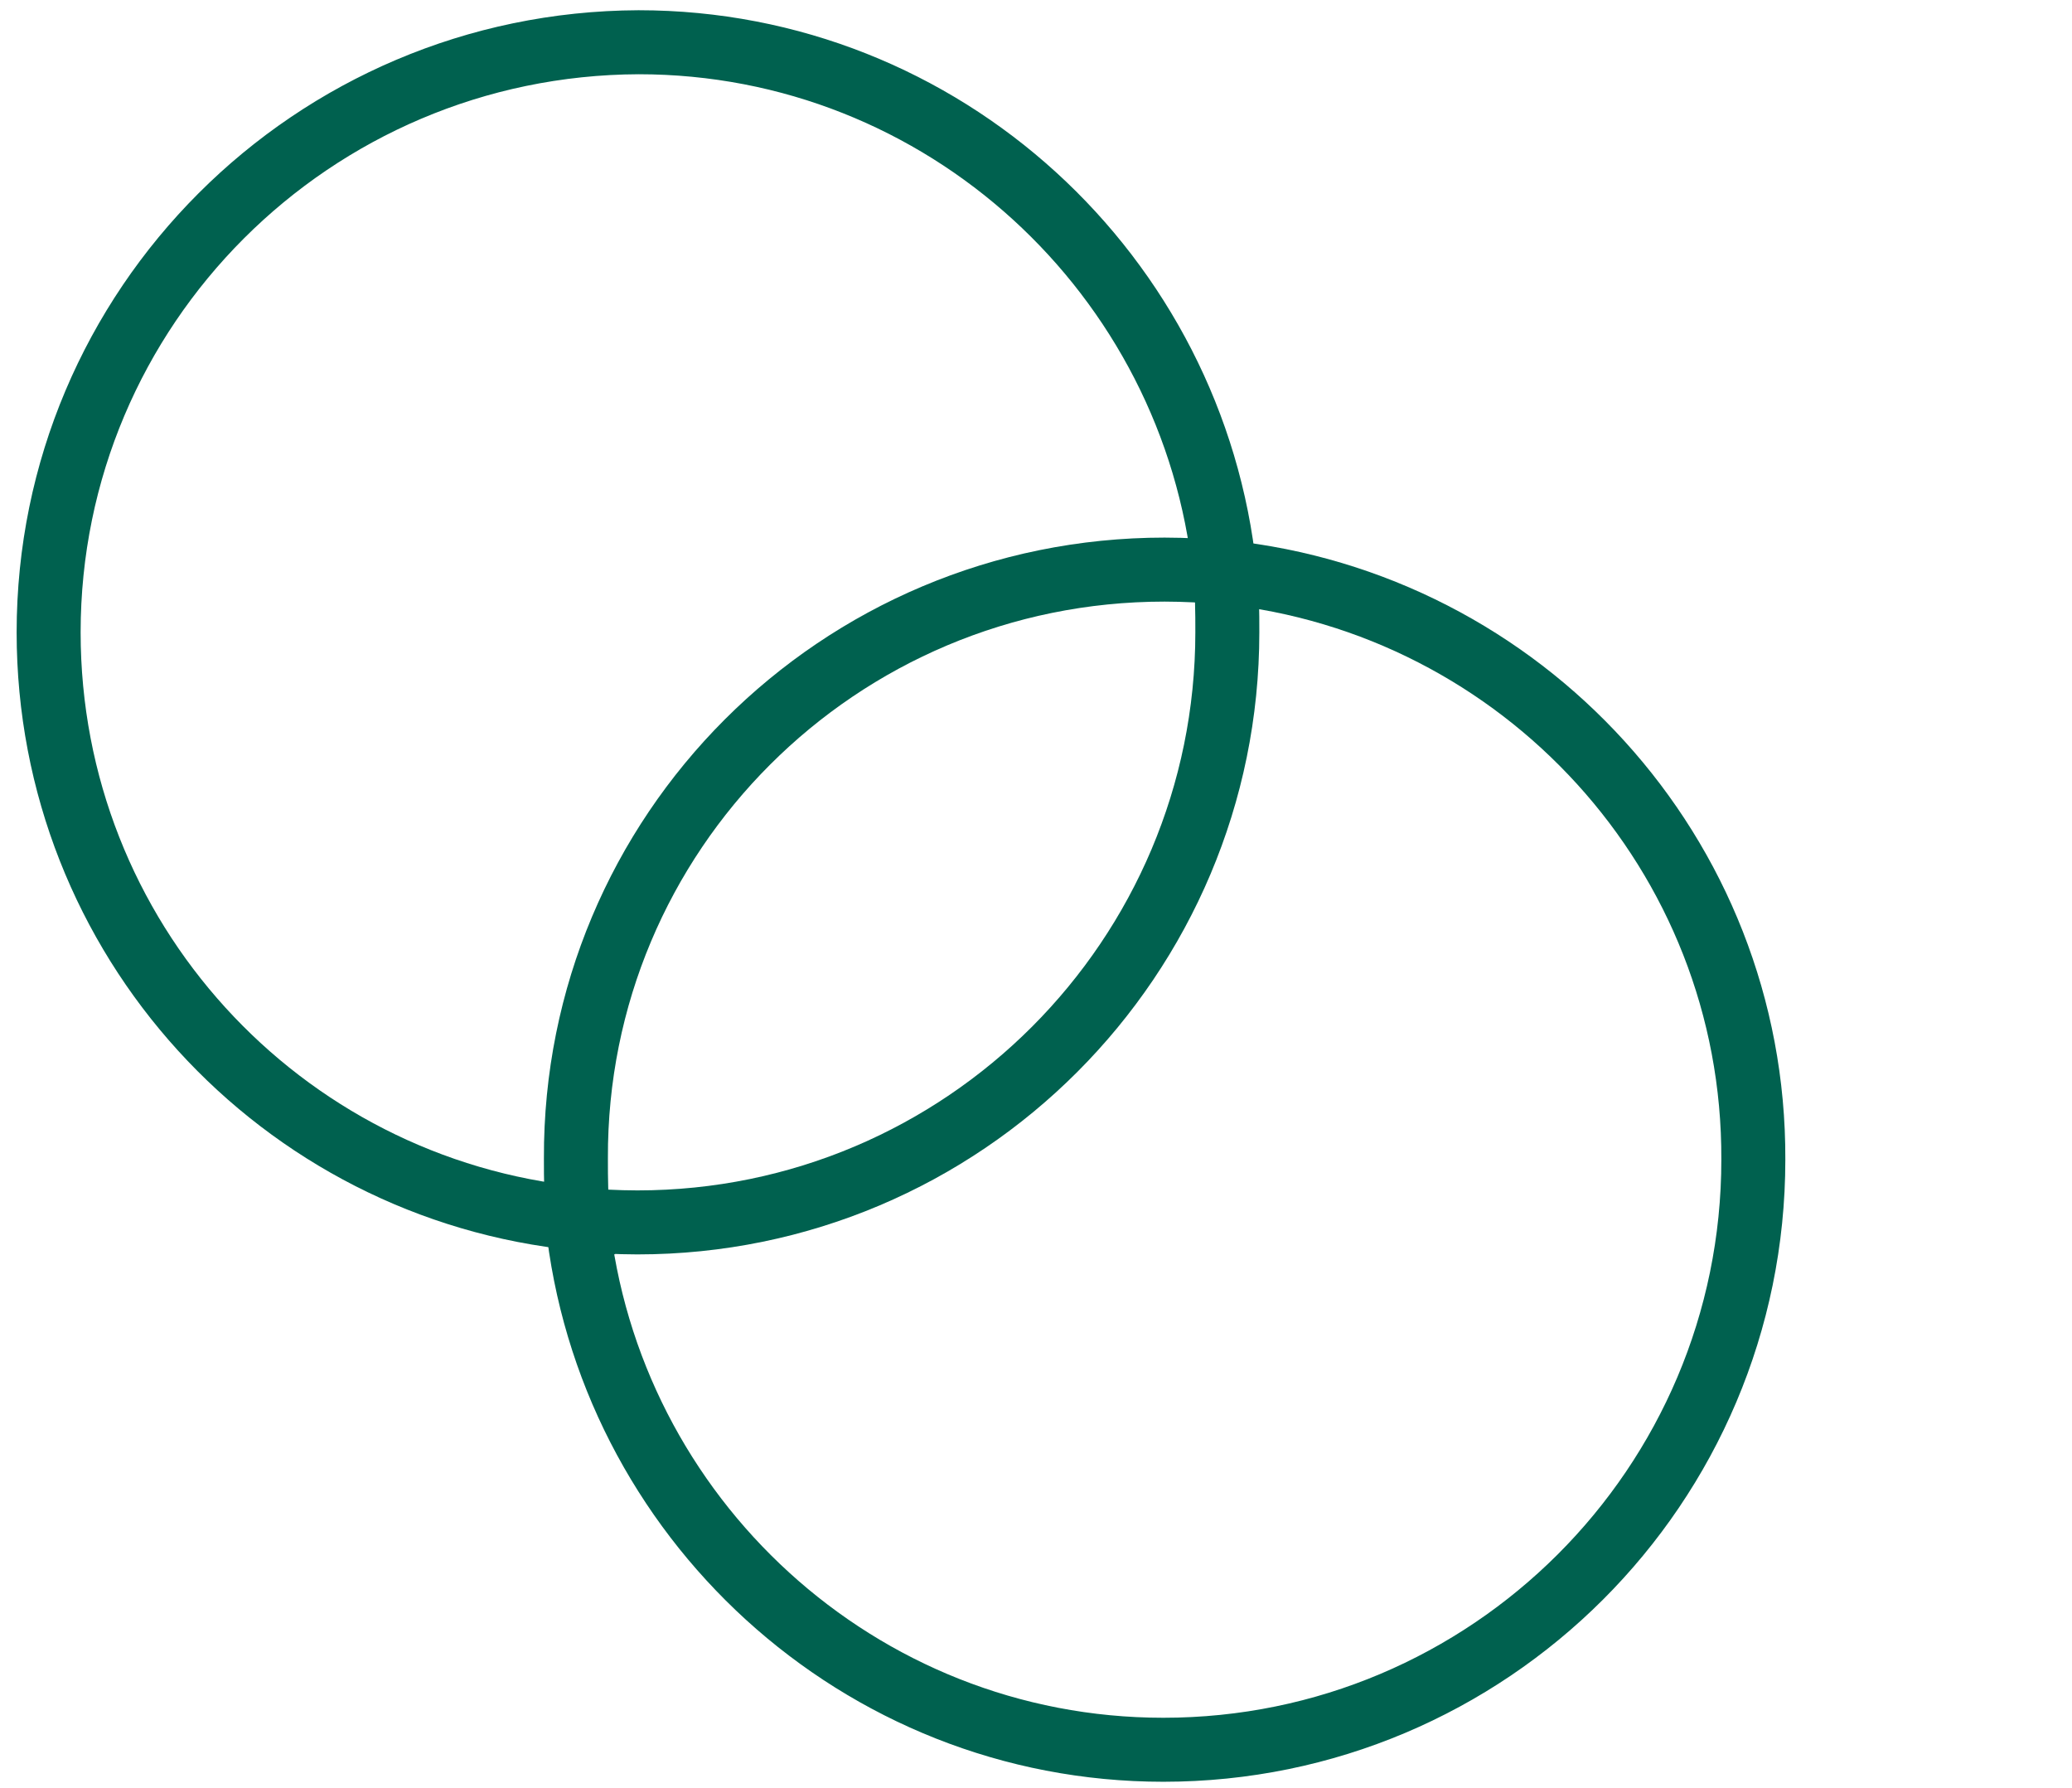
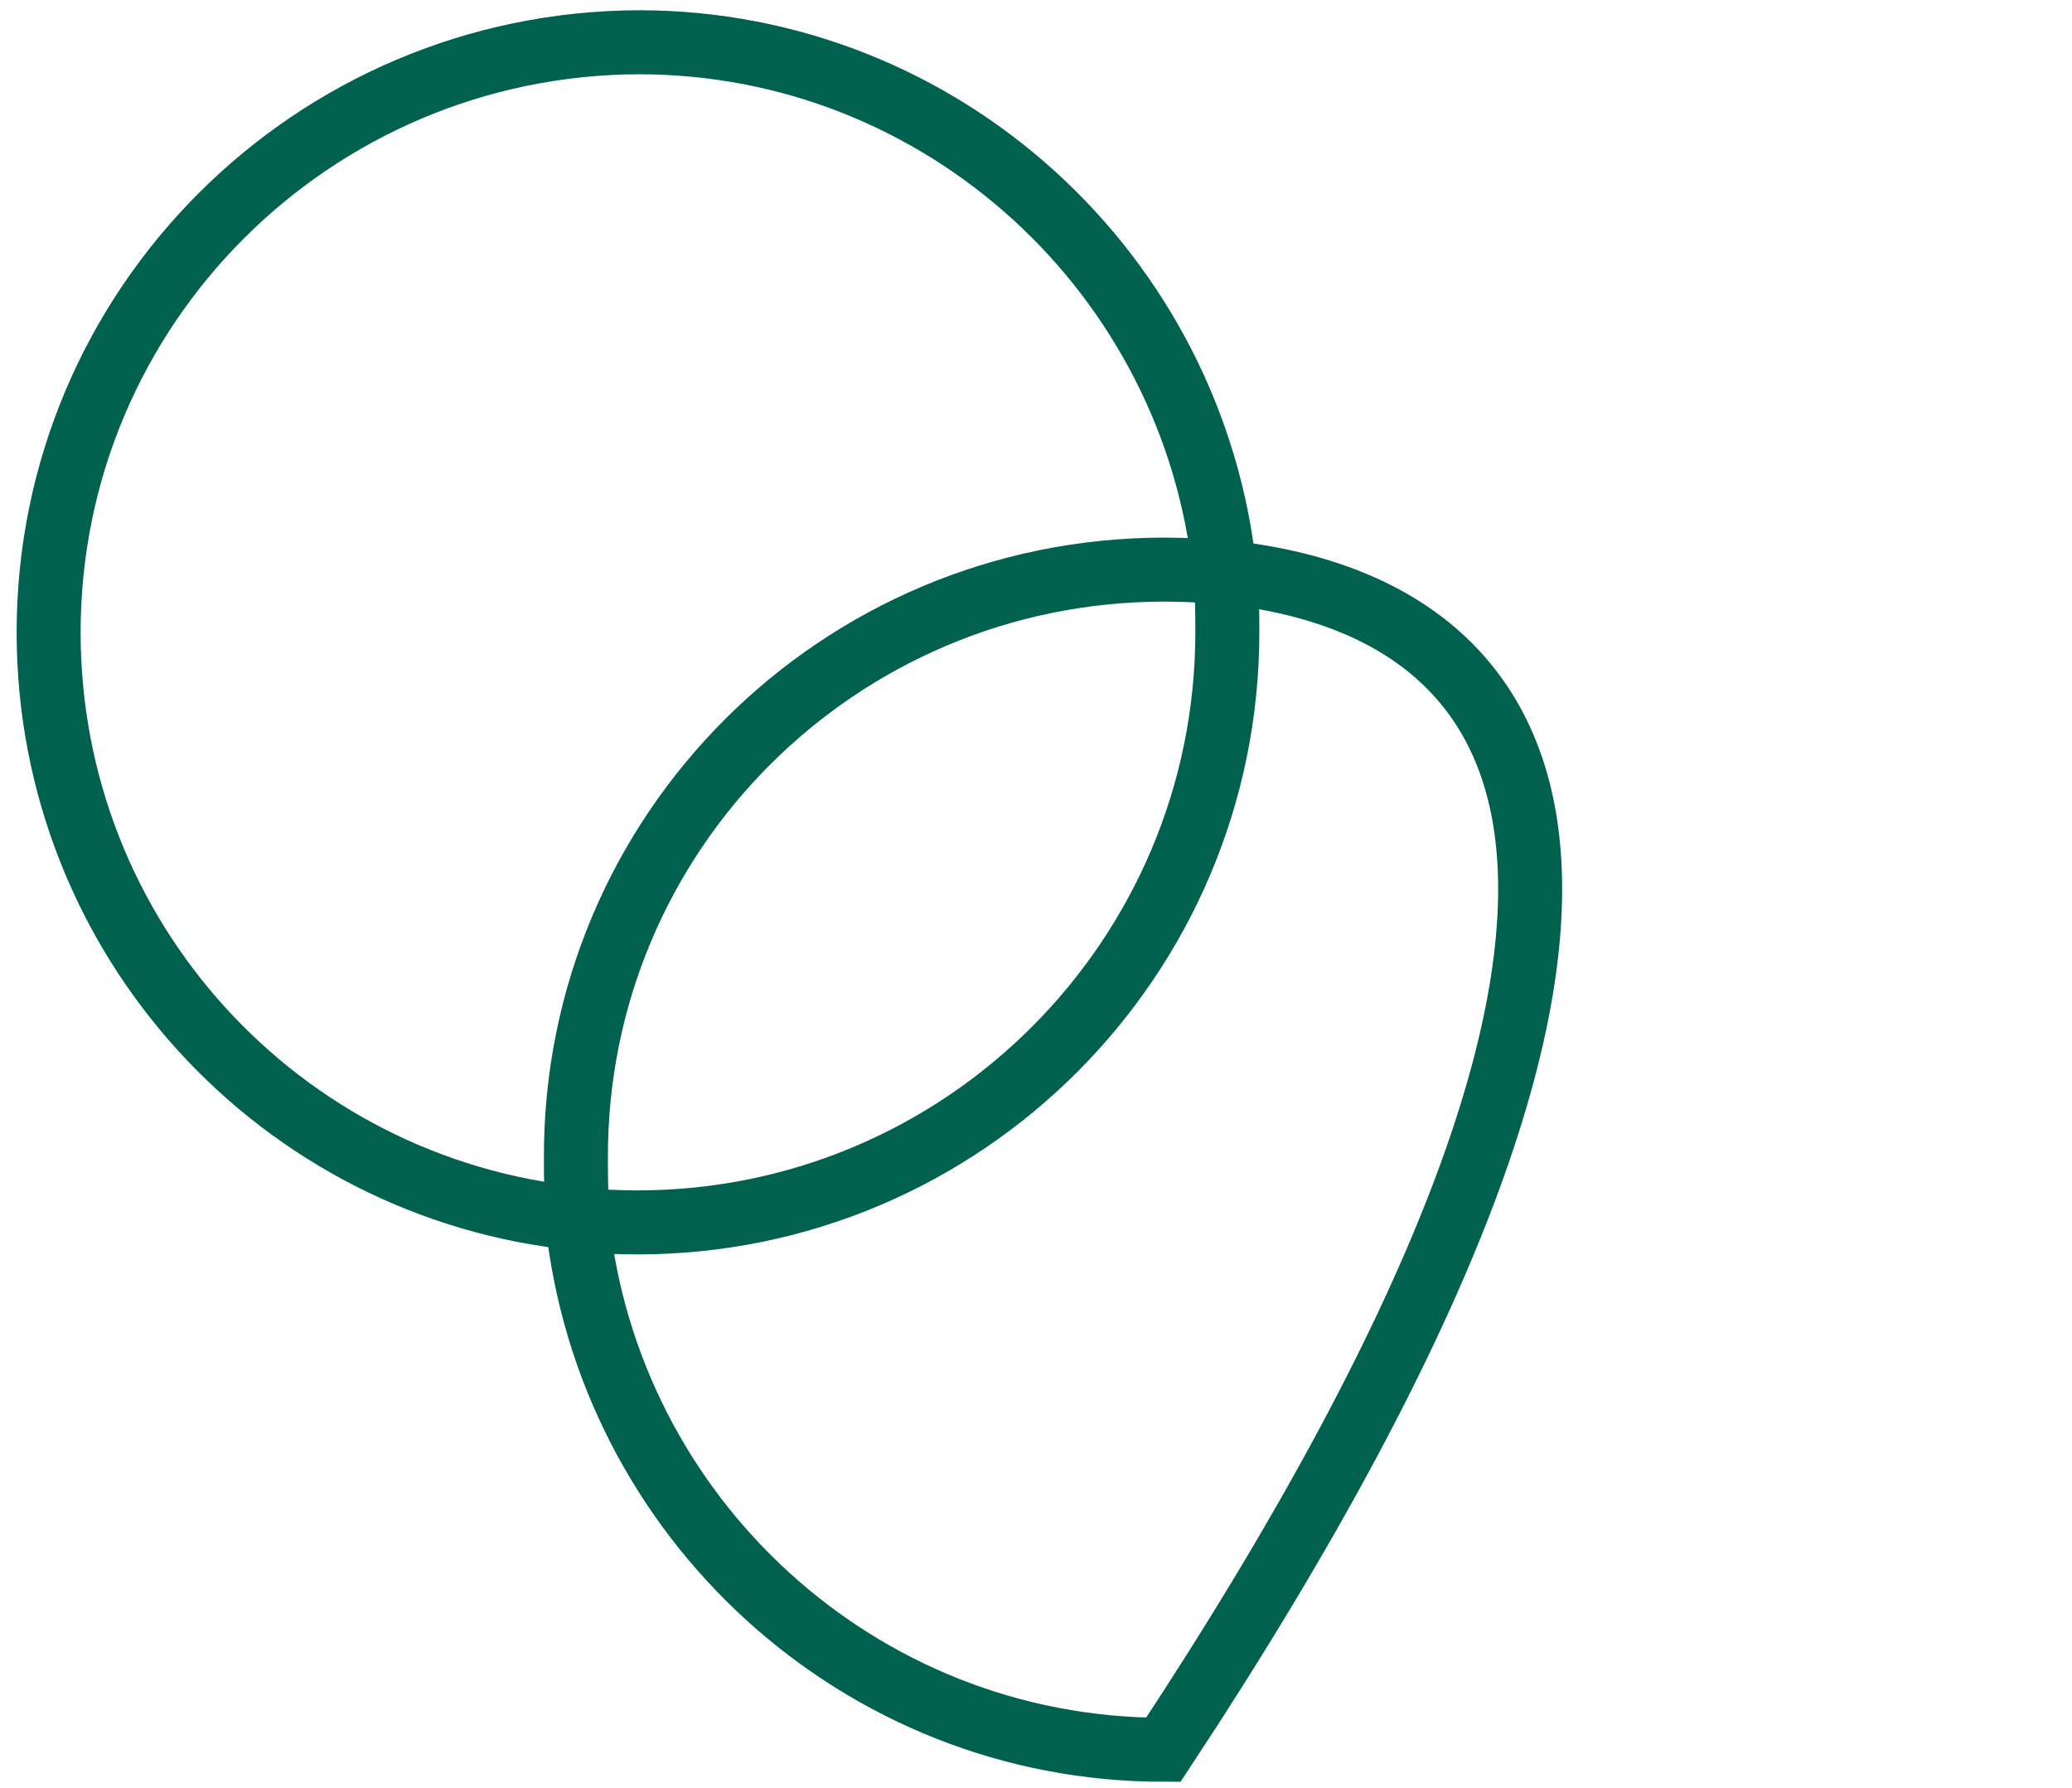
<svg xmlns="http://www.w3.org/2000/svg" version="1.1" id="Capa_1" x="0px" y="0px" viewBox="0 0 161.9 139.7" style="enable-background:new 0 0 161.9 139.7;" xml:space="preserve">
  <style type="text/css">
	.st0{fill:none;}
	.st1{fill:none;stroke:#00614F;stroke-width:5;stroke-miterlimit:10;}
</style>
-   <path class="st0" d="M95.9,49.4c0-1.6-0.1-3.2-0.2-4.7c-1.6-0.2-3.1-0.2-4.7-0.2c-25.4,0-46.1,20.6-46.1,46.1c0,1.6,0.1,3.2,0.2,4.7  c1.6,0.2,3.1,0.2,4.7,0.2C75.3,95.5,95.9,74.9,95.9,49.4z" />
  <g>
    <path class="st0" d="M95.9,49.4c0-1.6-0.1-3.2-0.2-4.7c-1.6-0.2-3.1-0.2-4.7-0.2c-25.4,0-46.1,20.6-46.1,46.1   c0,1.6,0.1,3.2,0.2,4.7c1.6,0.2,3.1,0.2,4.7,0.2C75.3,95.5,95.9,74.9,95.9,49.4z" />
    <path class="st1" d="M91,44.5c1.6,0,3.2,0.1,4.7,0.2c-2.4-23.2-22-41.4-45.8-41.4C24.4,3.4,3.8,24,3.8,49.4   c0,23.9,18.1,43.5,41.4,45.8c-0.2-1.6-0.2-3.1-0.2-4.7C44.9,65.1,65.5,44.5,91,44.5z" />
-     <path class="st1" d="M95.7,44.7c0.2,1.6,0.2,3.1,0.2,4.7c0,25.4-20.6,46.1-46.1,46.1c-1.6,0-3.2-0.1-4.7-0.2   c2.4,23.2,22,41.4,45.8,41.4c25.4,0,46.1-20.6,46.1-46.1C137.1,66.7,118.9,47.1,95.7,44.7L95.7,44.7z" />
+     <path class="st1" d="M95.7,44.7c0.2,1.6,0.2,3.1,0.2,4.7c0,25.4-20.6,46.1-46.1,46.1c-1.6,0-3.2-0.1-4.7-0.2   c2.4,23.2,22,41.4,45.8,41.4C137.1,66.7,118.9,47.1,95.7,44.7L95.7,44.7z" />
  </g>
</svg>